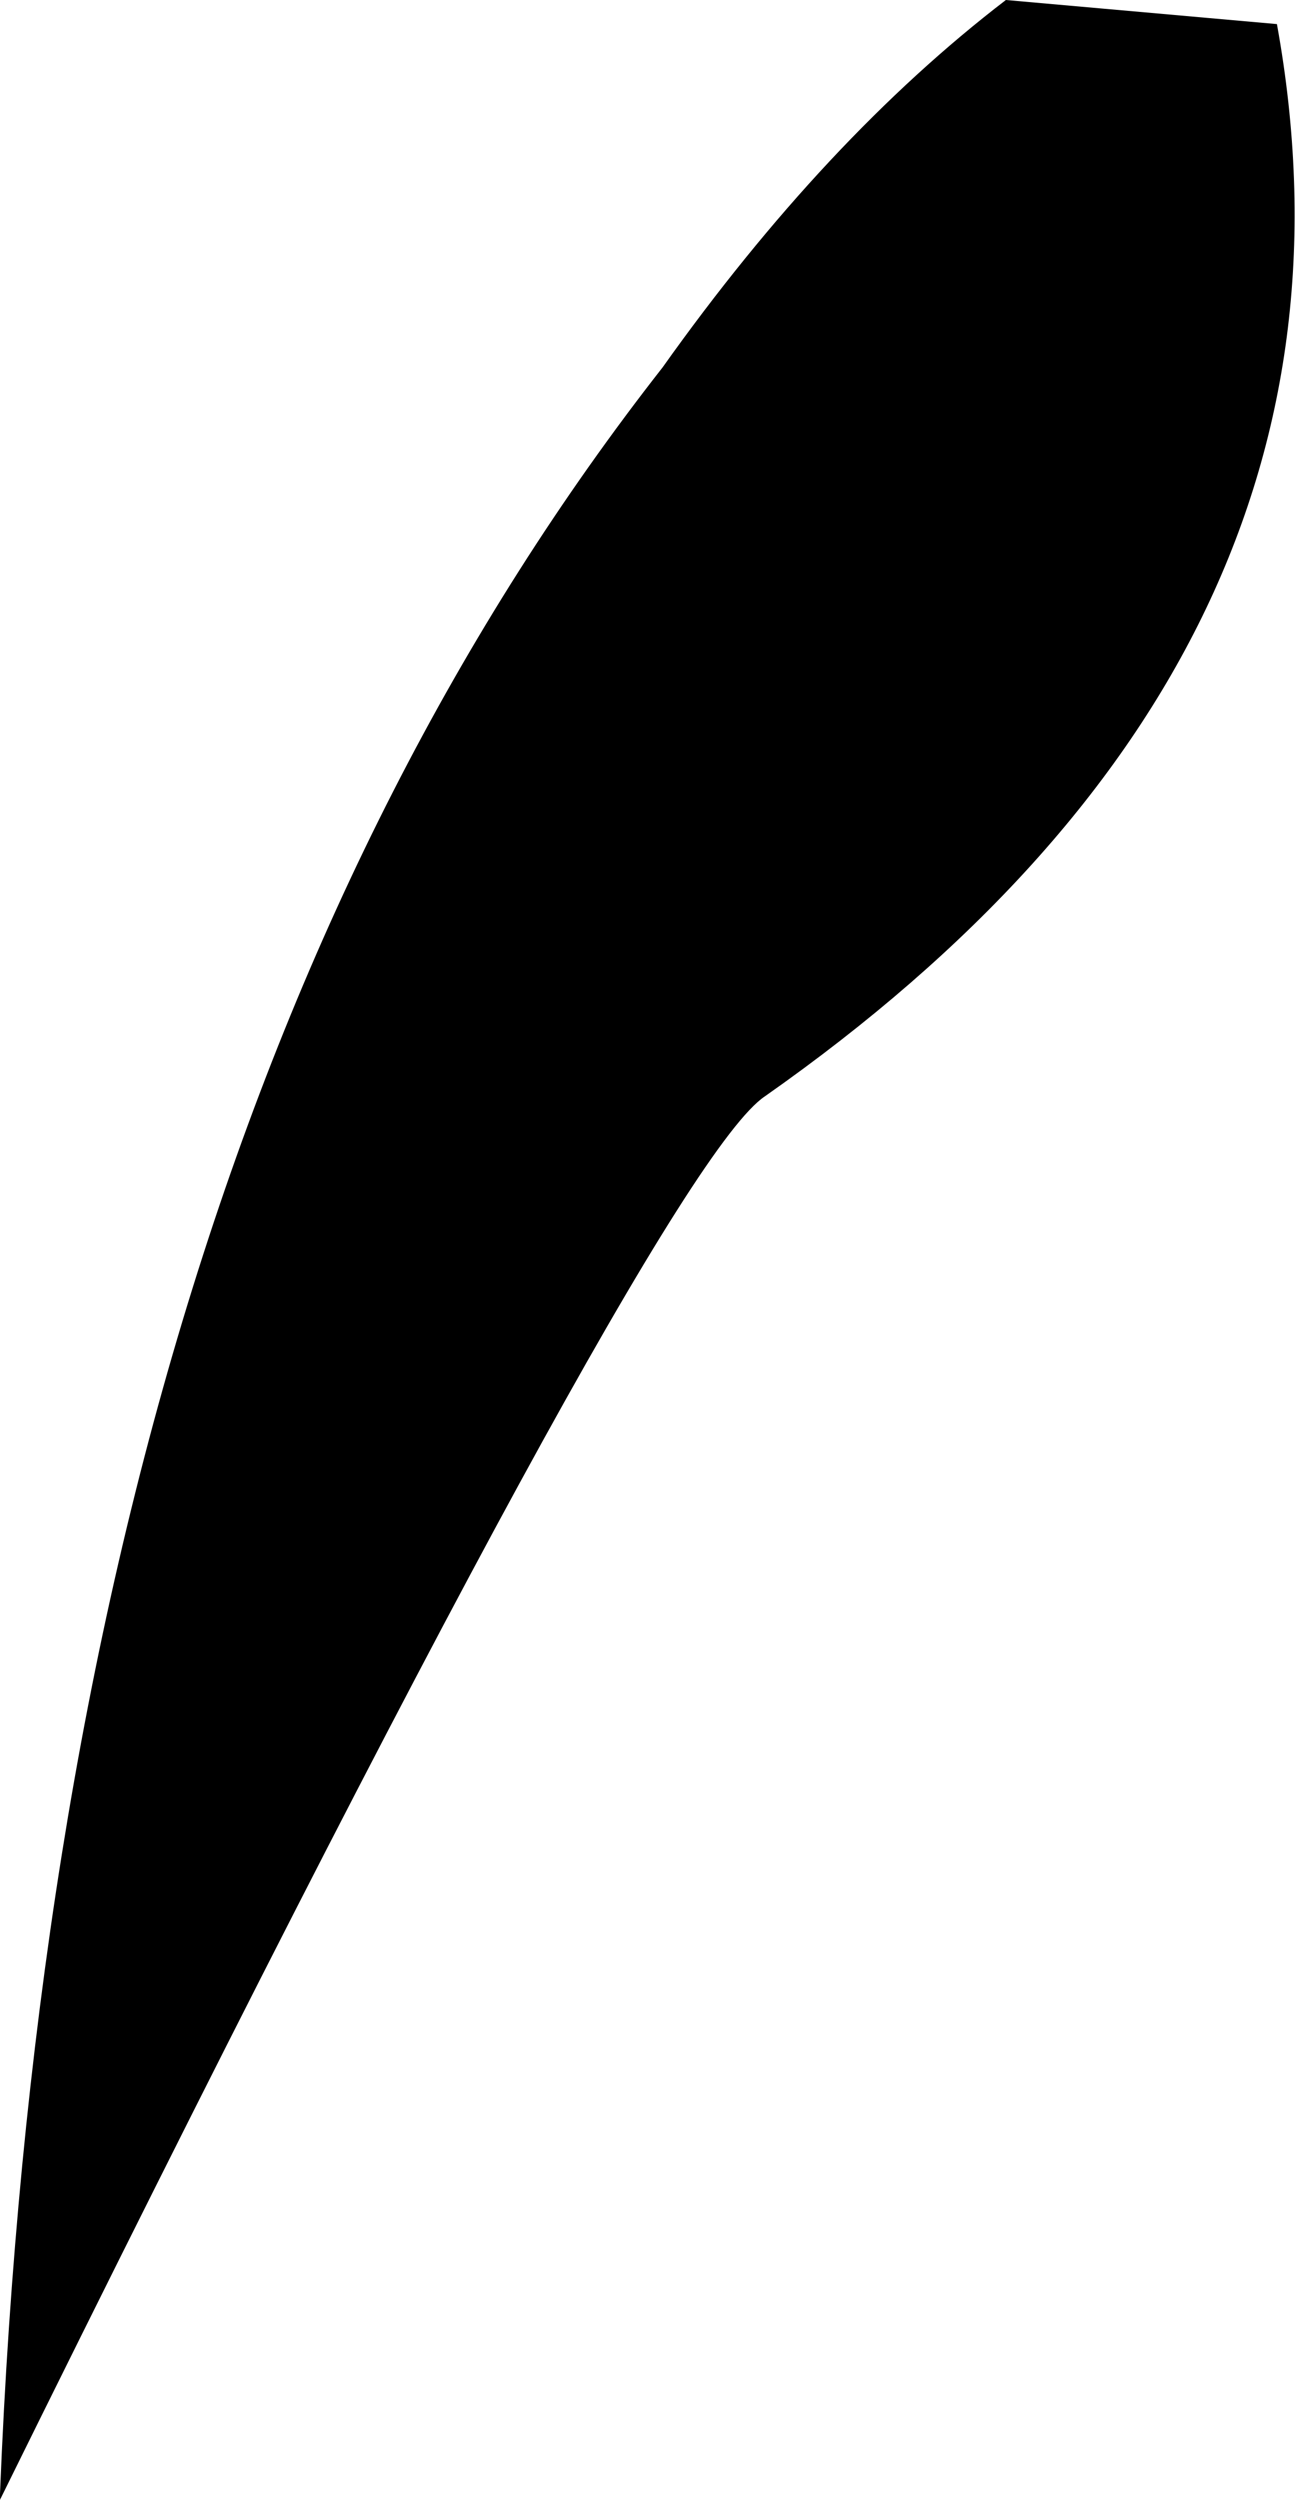
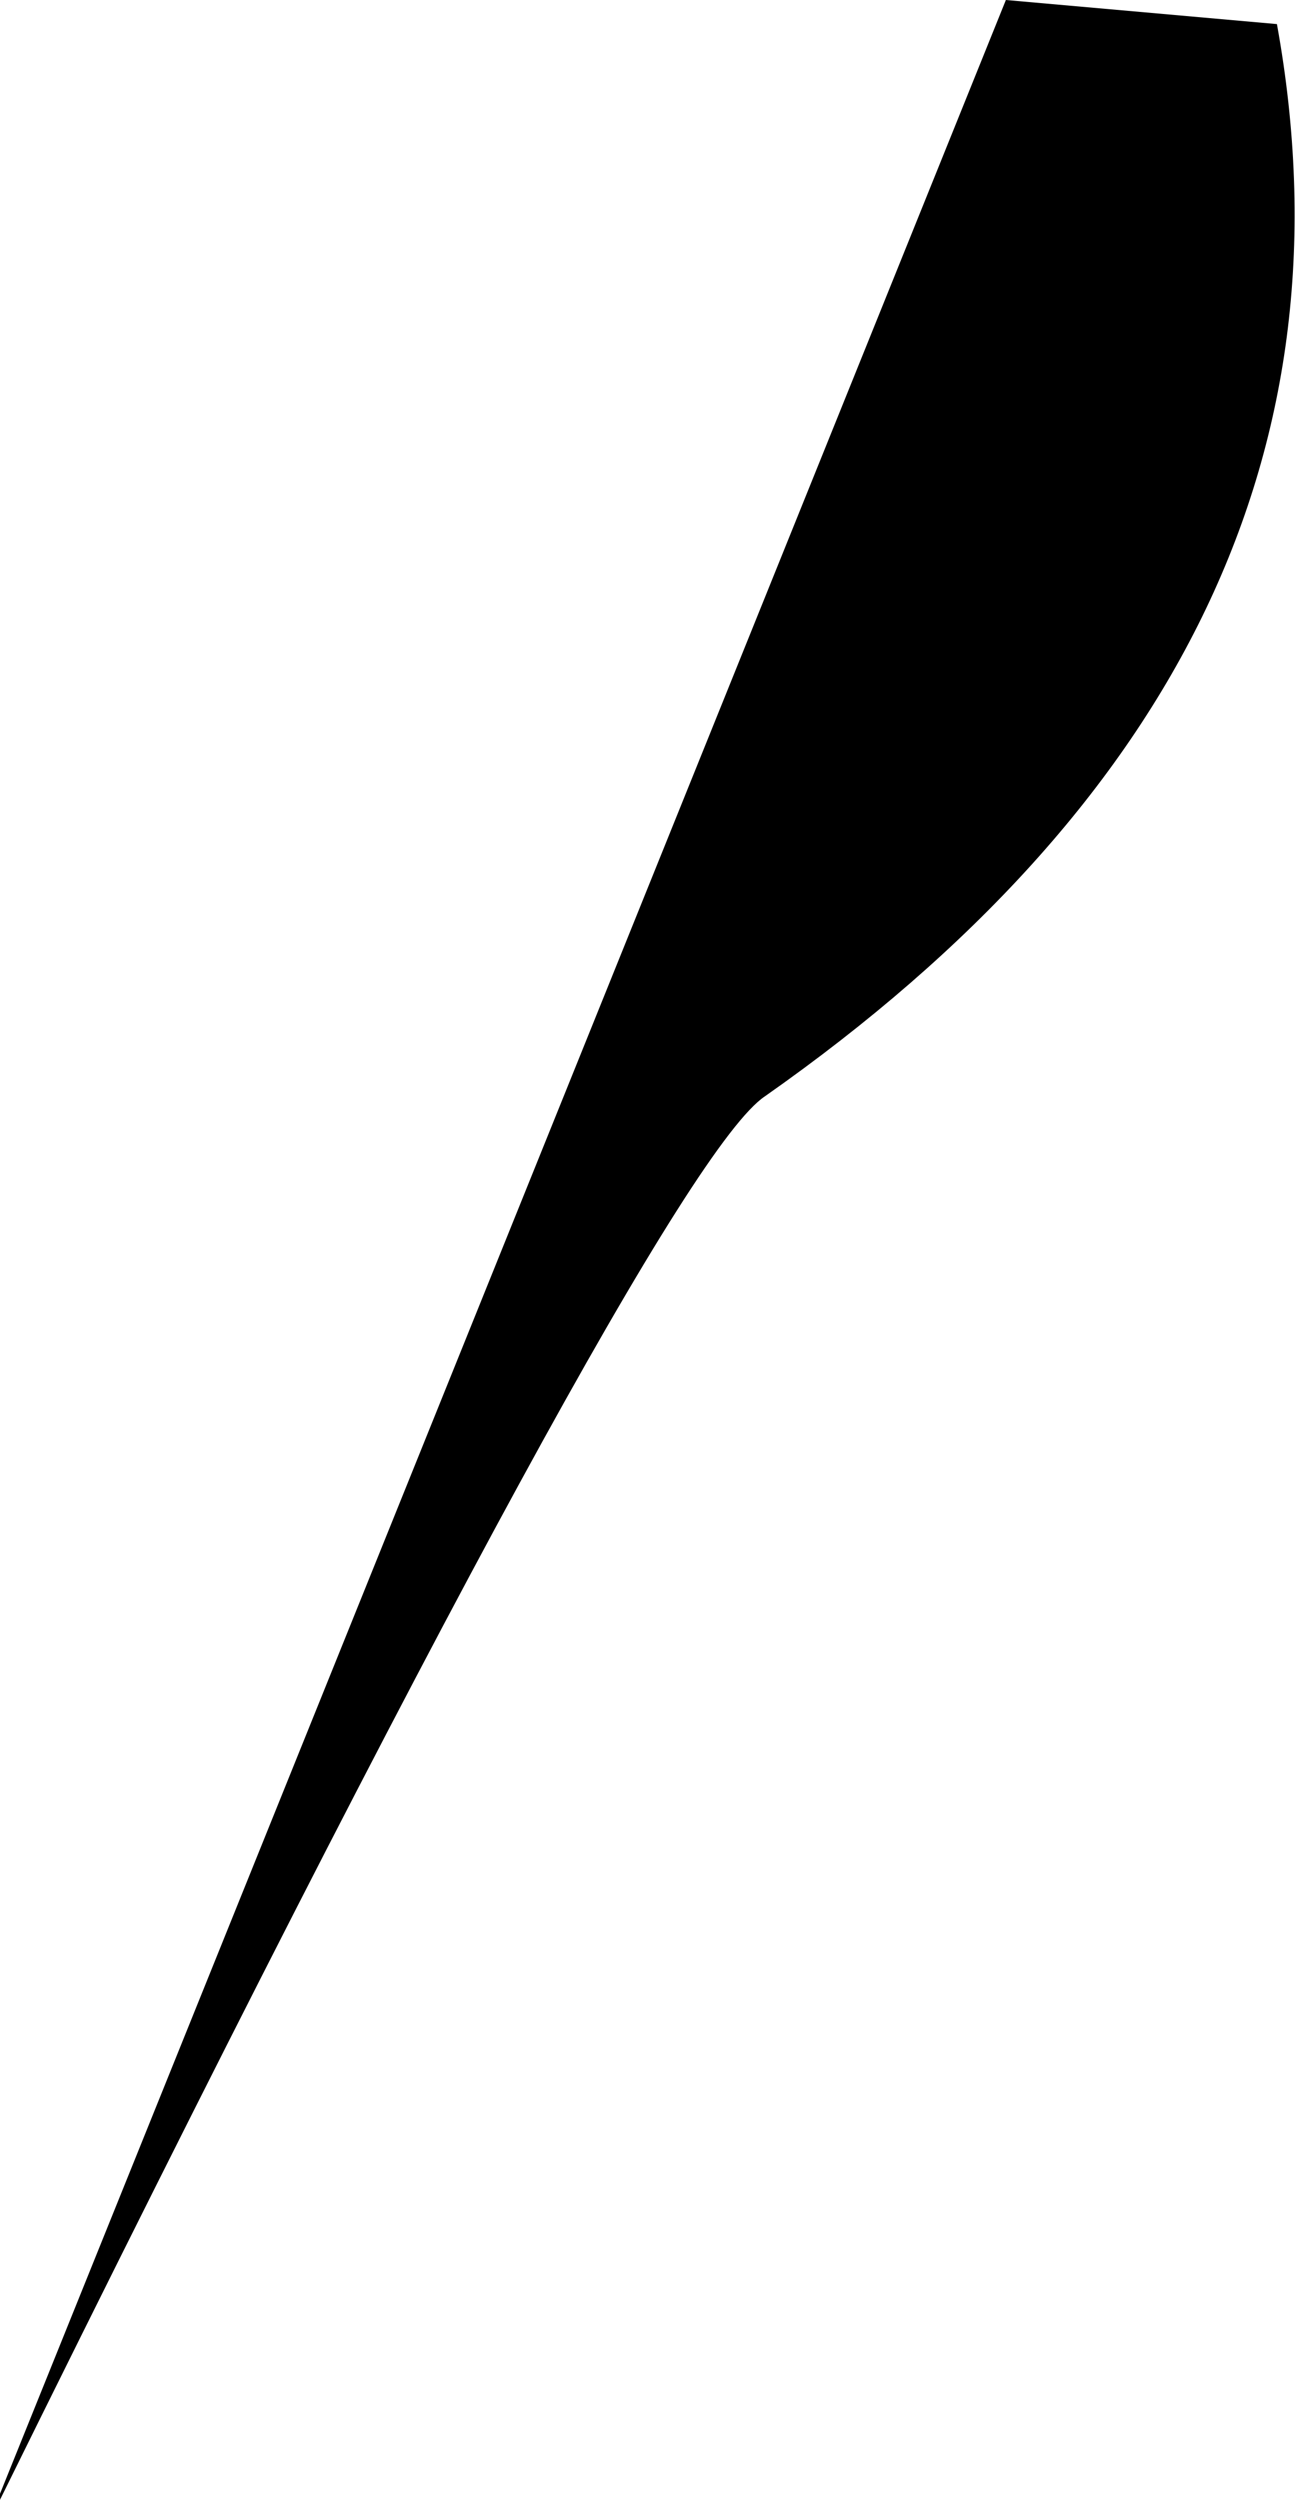
<svg xmlns="http://www.w3.org/2000/svg" height="20.75px" width="10.75px">
  <g transform="matrix(1.0, 0.0, 0.0, 1.0, 5.35, 10.35)">
-     <path d="M3.0 -10.35 L5.25 -10.15 Q6.2 -4.9 1.0 -1.25 0.1 -0.65 -5.35 10.4 L-5.35 10.35 Q-4.9 -0.85 0.15 -7.3 1.5 -9.2 3.0 -10.35" fill="#000000" fill-rule="evenodd" stroke="none" />
+     <path d="M3.0 -10.35 L5.25 -10.15 Q6.2 -4.9 1.0 -1.25 0.1 -0.65 -5.35 10.4 L-5.35 10.35 " fill="#000000" fill-rule="evenodd" stroke="none" />
  </g>
</svg>